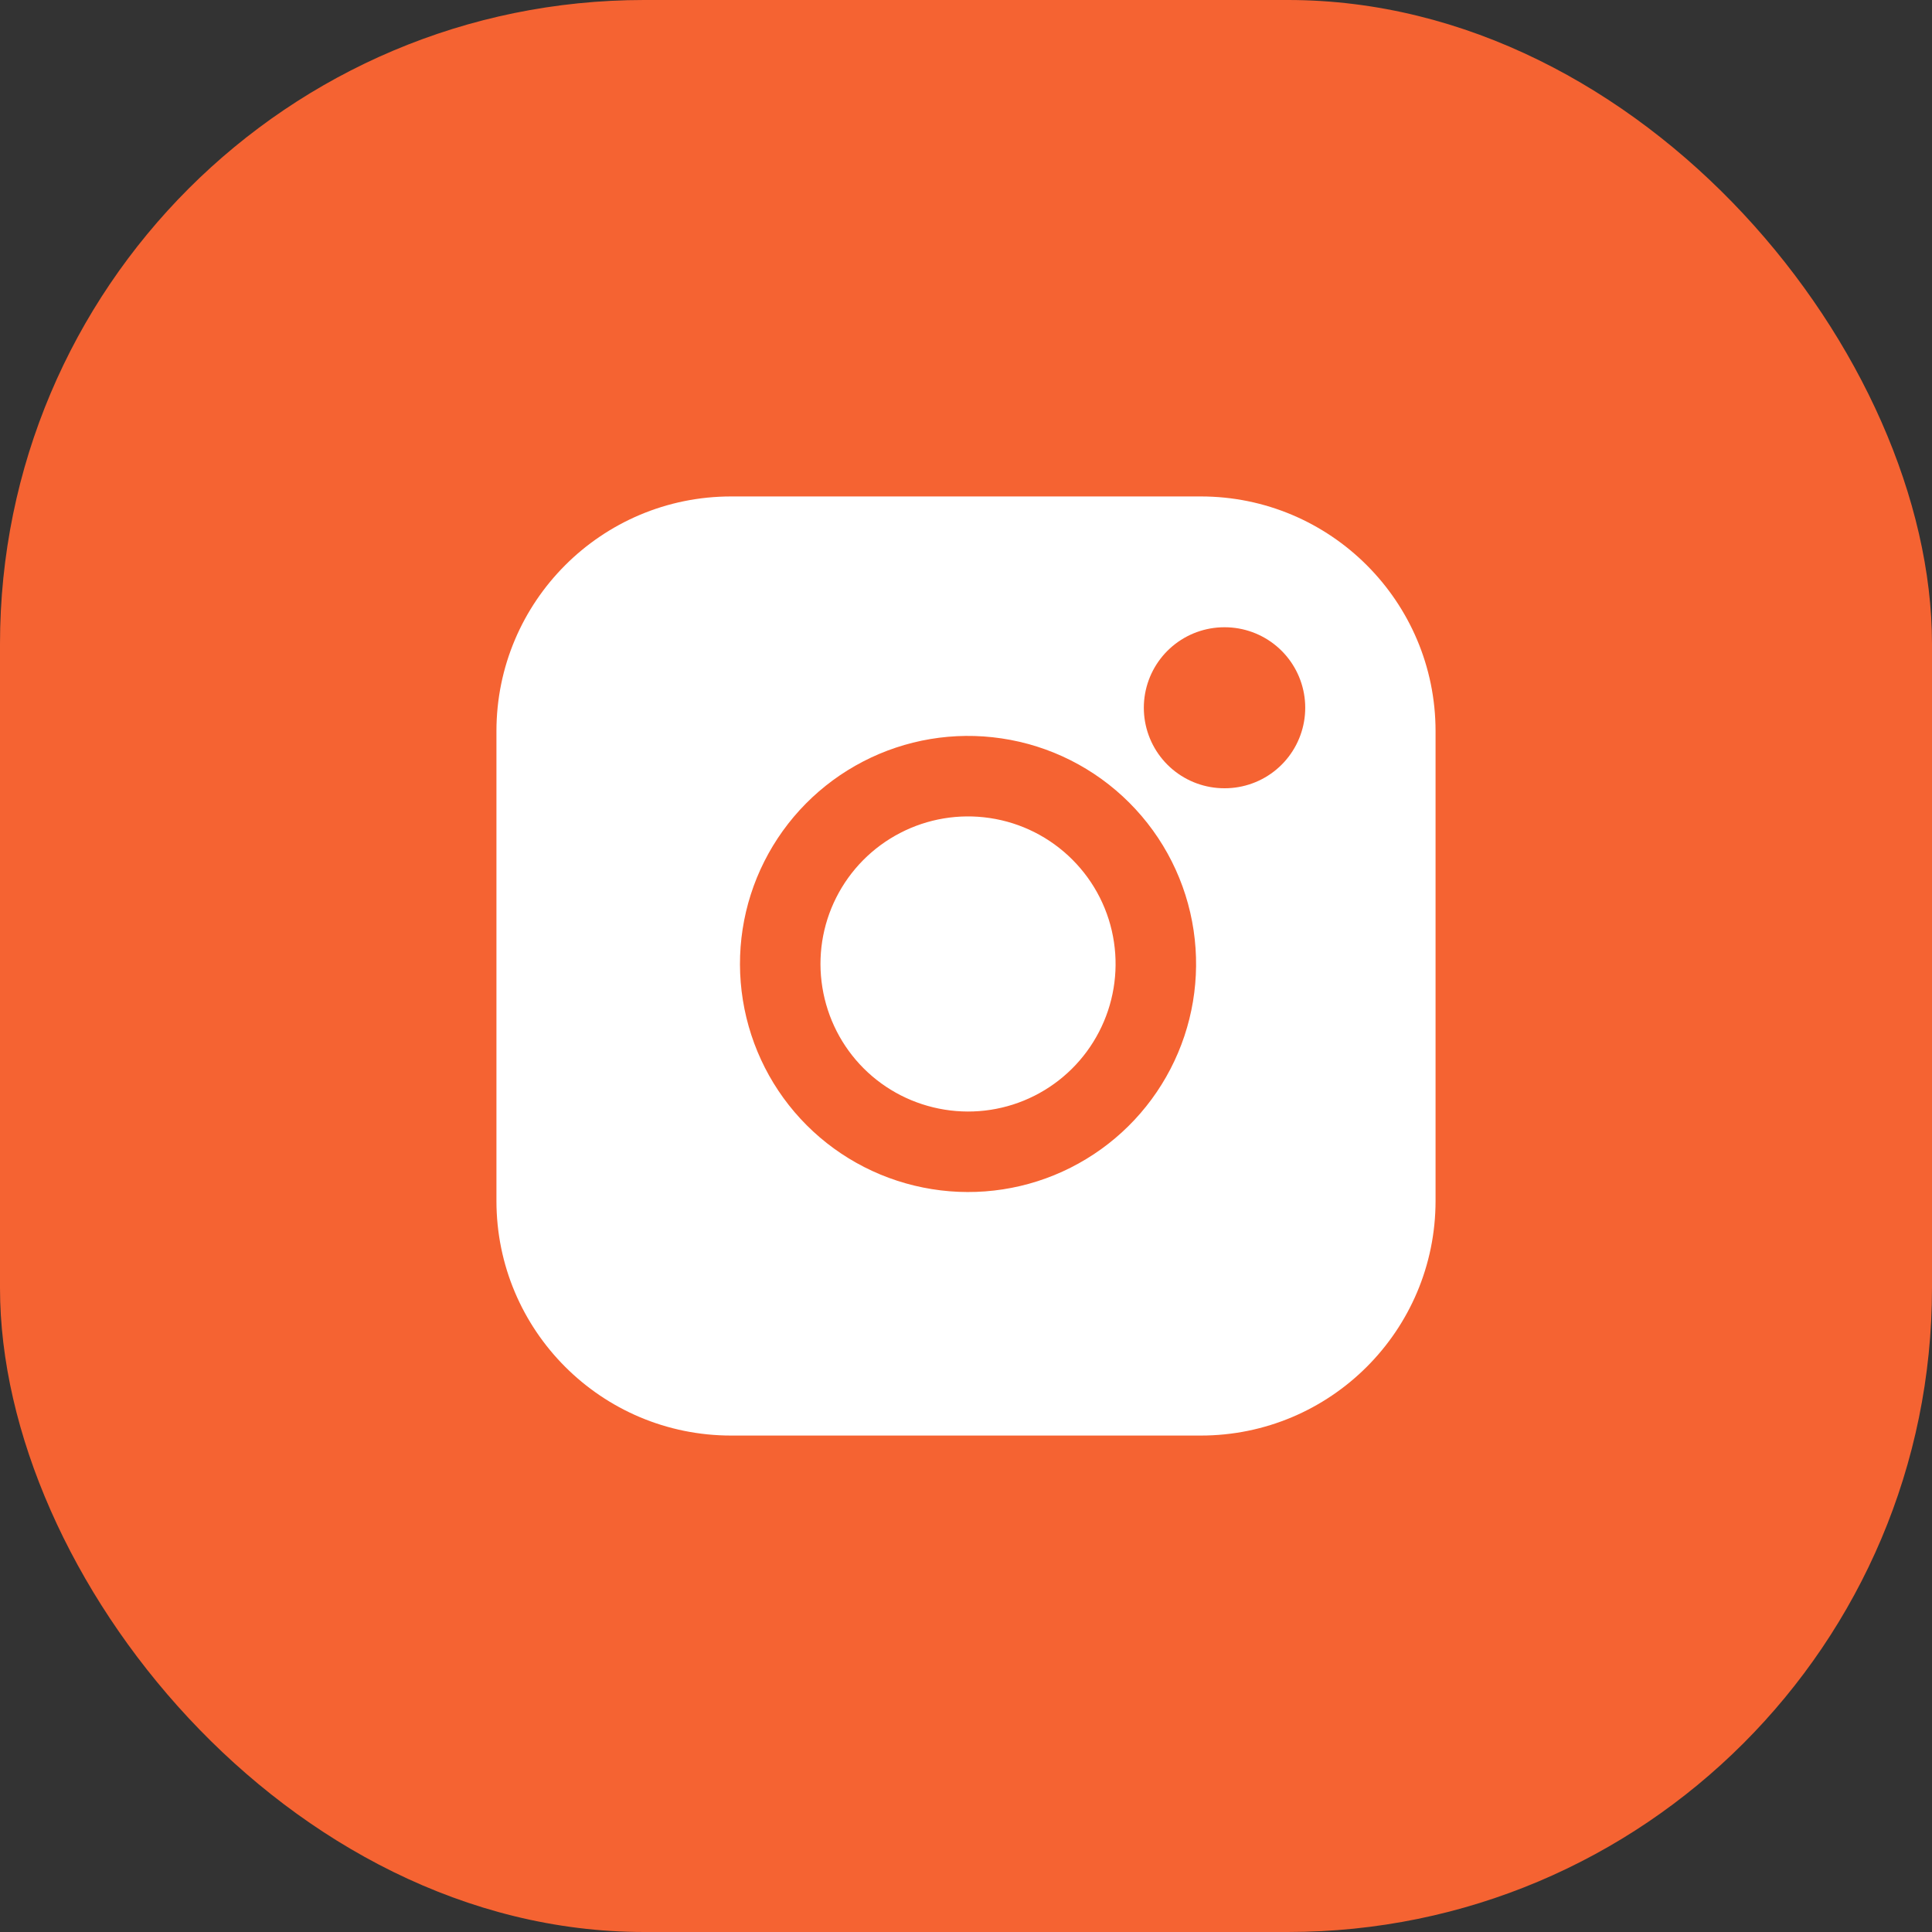
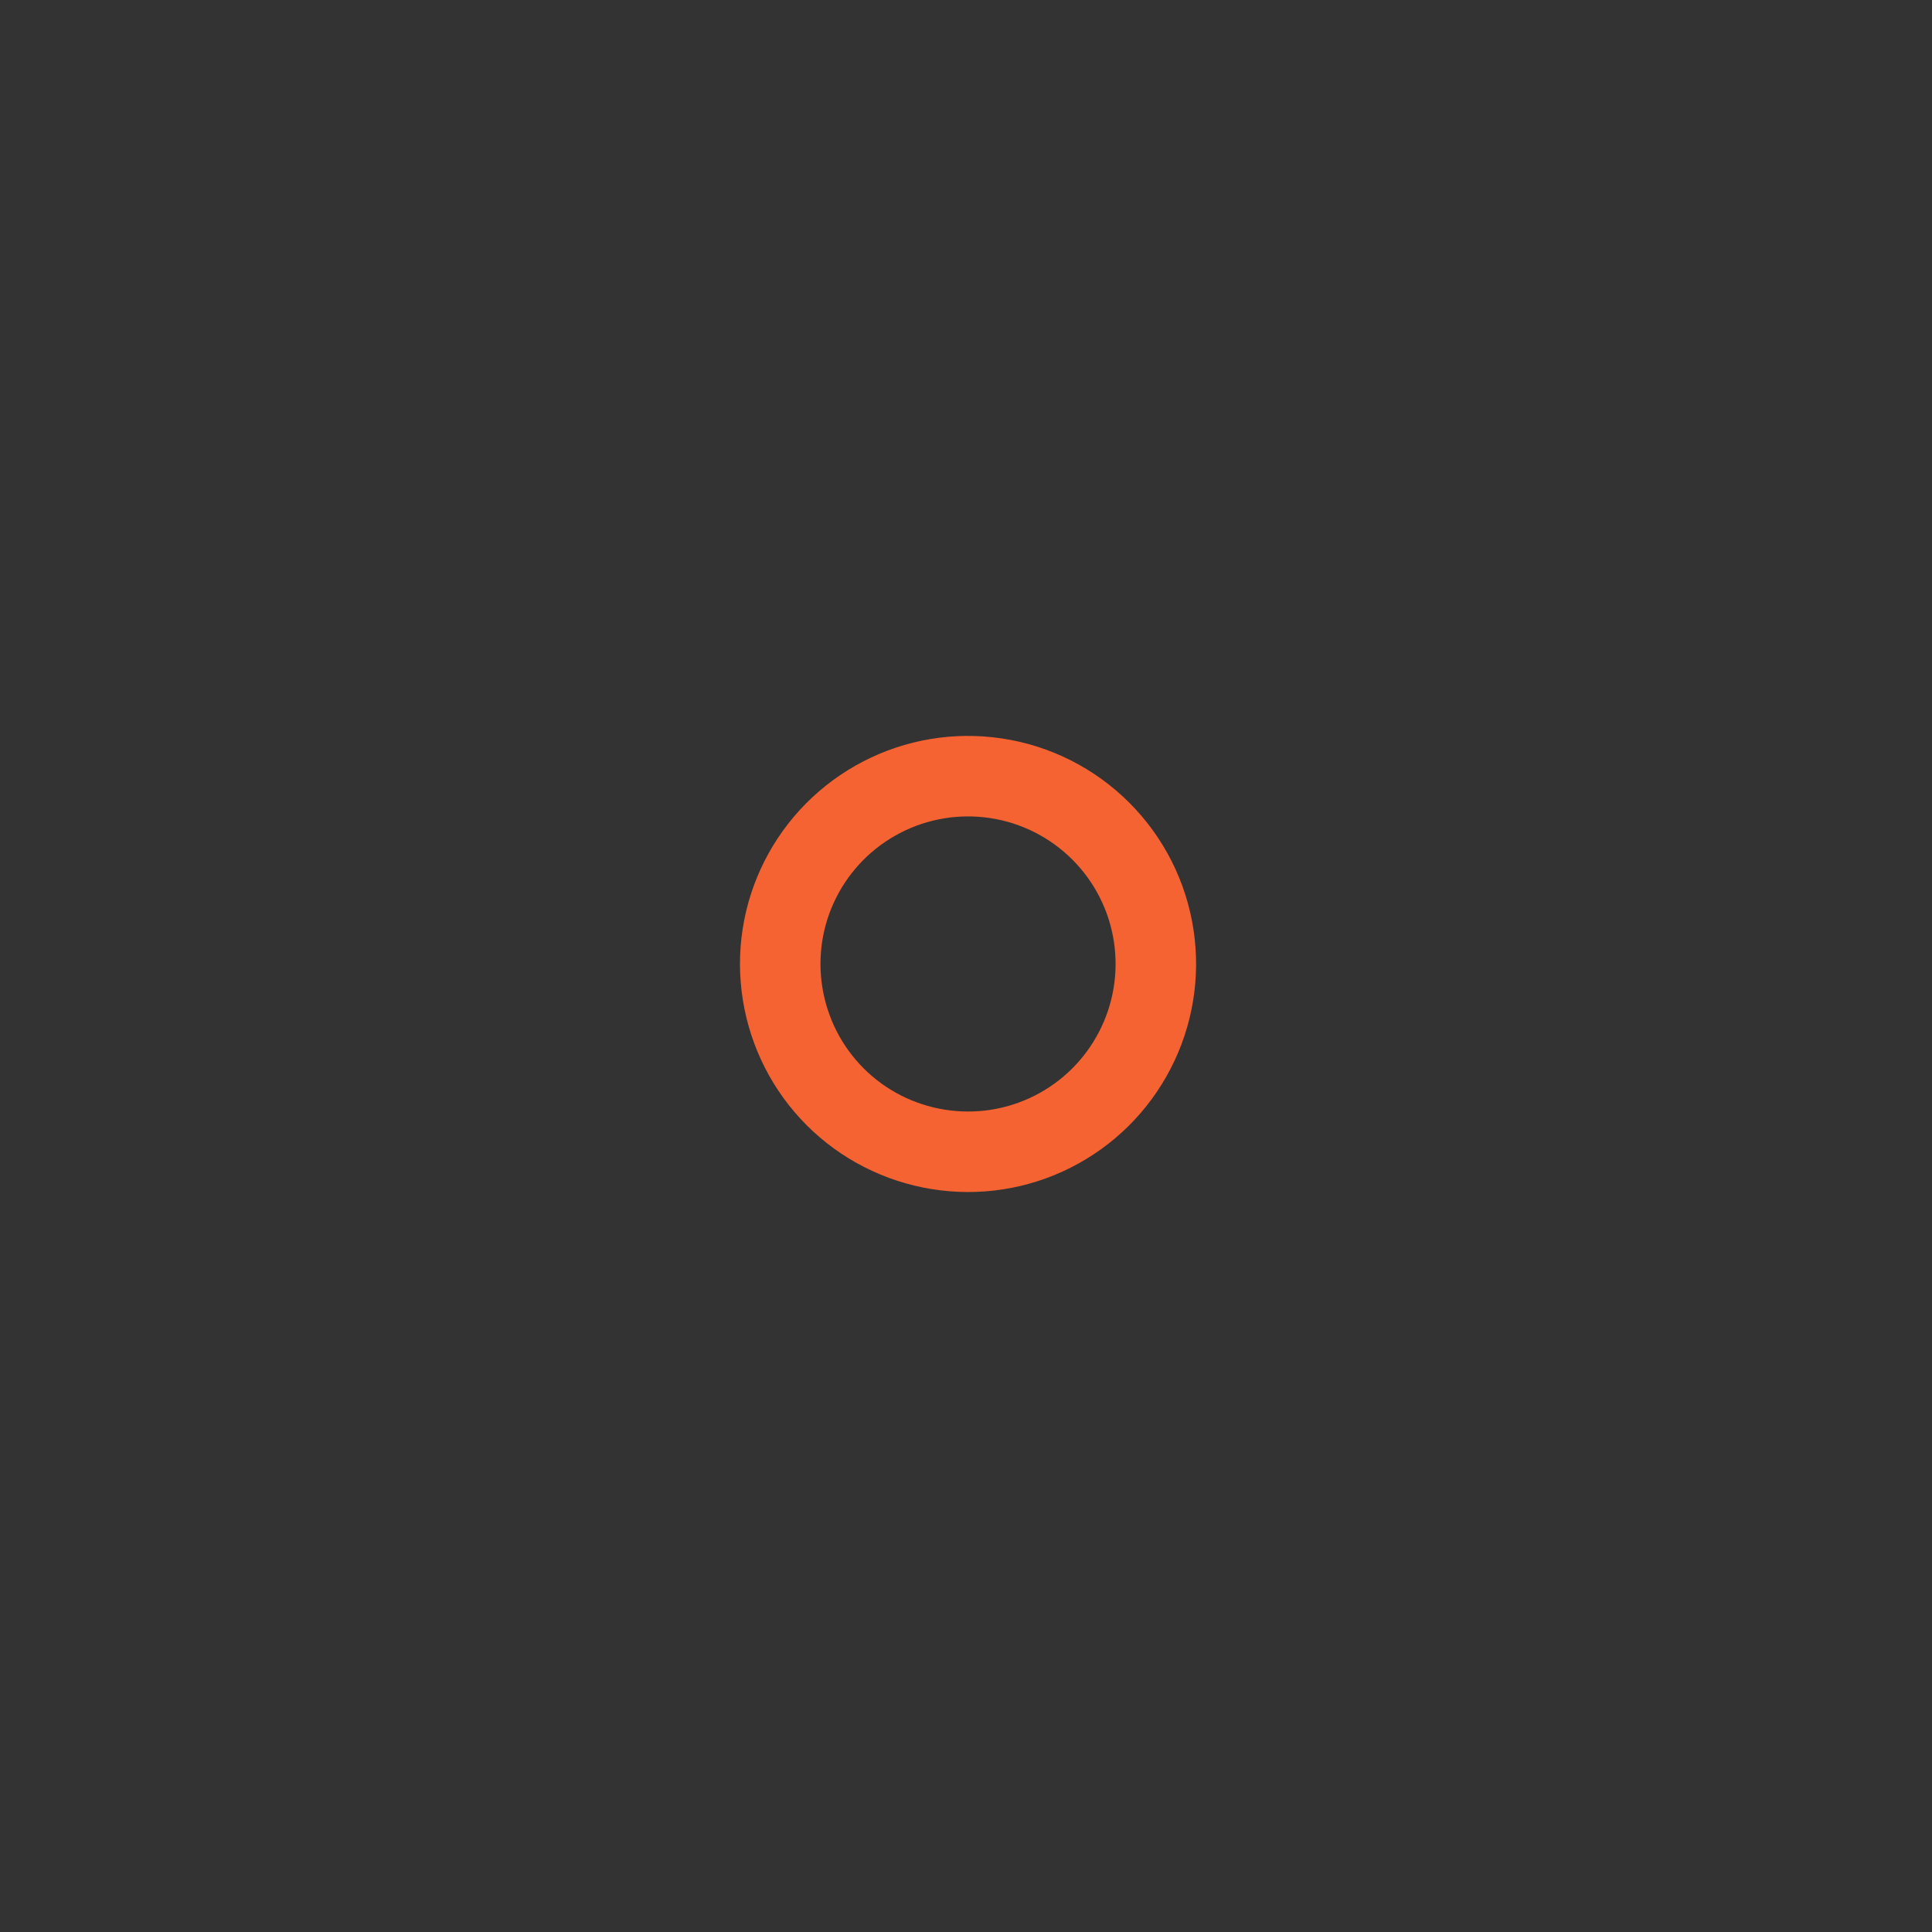
<svg xmlns="http://www.w3.org/2000/svg" width="24" height="24" viewBox="0 0 24 24" fill="none">
  <rect x="0" y="0" width="24" height="24" fill="#333333" stroke="none" />
-   <rect width="24" height="24" rx="8" fill="#F56332" />
-   <path d="M14.916 6.167H9.083C7.472 6.167 6.167 7.473 6.167 9.083V14.917C6.167 16.528 7.472 17.833 9.083 17.833H14.916C16.527 17.833 17.833 16.528 17.833 14.917V9.083C17.833 7.473 16.527 6.167 14.916 6.167Z" fill="white" />
  <path d="M14.333 11.632C14.405 12.118 14.322 12.614 14.096 13.049C13.87 13.485 13.513 13.838 13.074 14.059C12.636 14.28 12.139 14.356 11.655 14.278C11.17 14.2 10.722 13.972 10.375 13.625C10.028 13.278 9.8 12.83 9.722 12.345C9.644 11.861 9.72 11.364 9.941 10.926C10.162 10.487 10.515 10.13 10.951 9.904C11.386 9.678 11.882 9.595 12.367 9.667C12.863 9.74 13.321 9.971 13.675 10.325C14.029 10.679 14.26 11.137 14.333 11.632Z" stroke="#F56332" stroke-linecap="round" stroke-linejoin="round" />
-   <path d="M15.209 8.792H15.214" stroke="#F56332" stroke-width="2" stroke-linecap="round" stroke-linejoin="round" />
</svg>